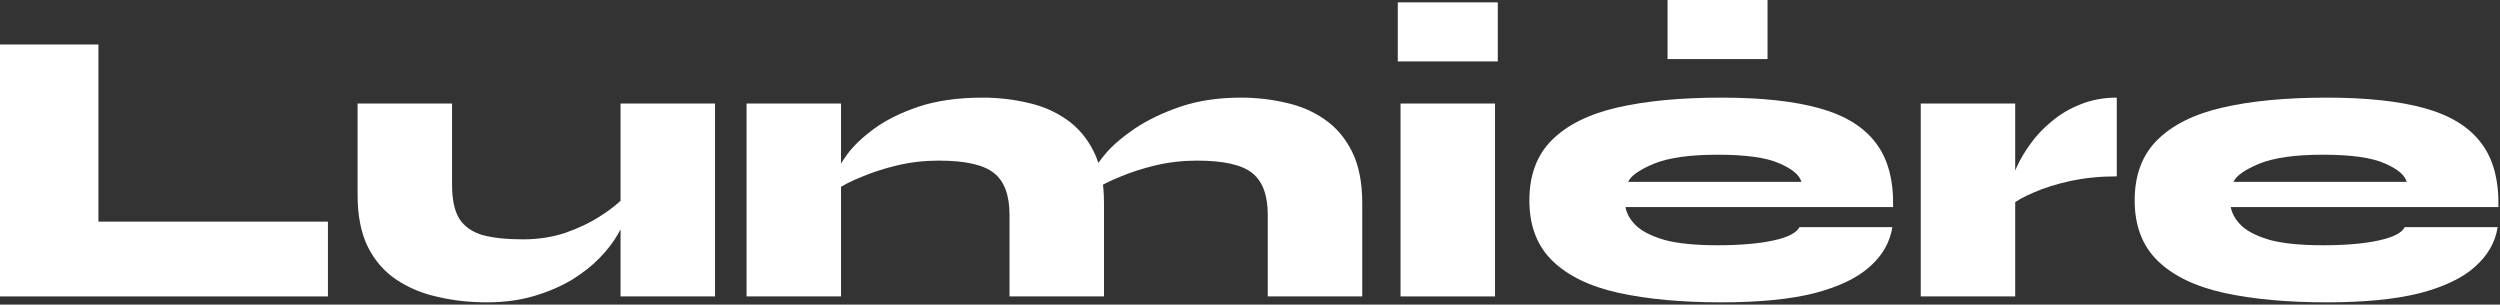
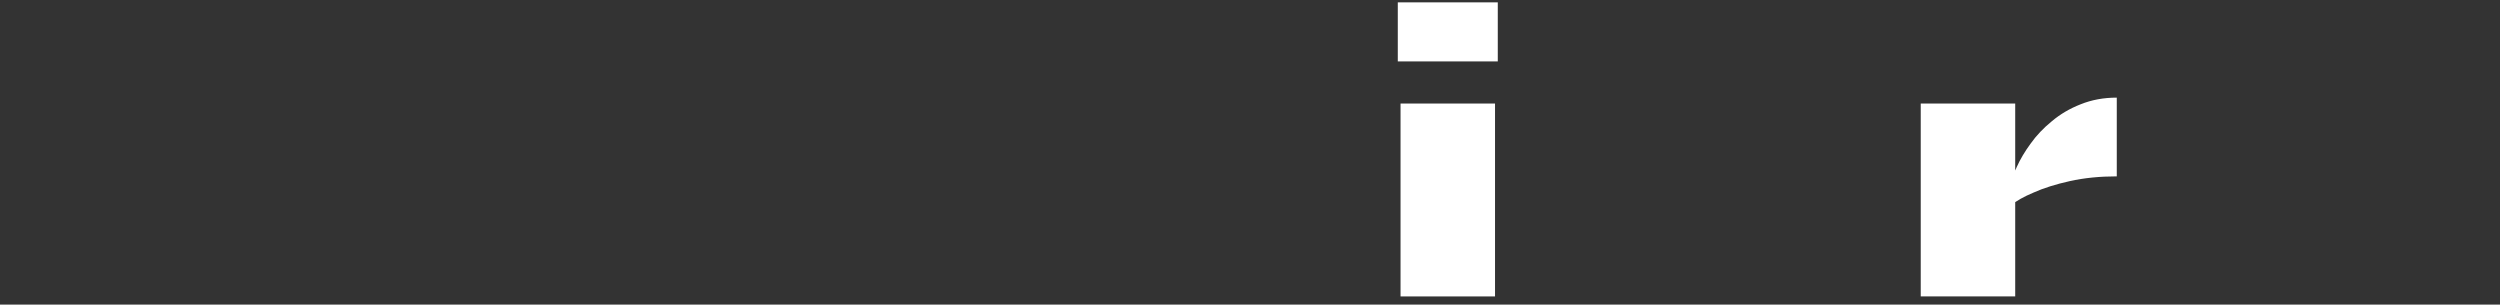
<svg xmlns="http://www.w3.org/2000/svg" width="952" height="116" viewBox="0 0 952 116" fill="none">
  <rect x="0" y="0" width="952" height="116" fill="#333333" stroke="none" />
-   <path d="M915.723 86.497H951.101C950.202 92.293 947.304 97.34 942.407 101.637C937.61 105.935 930.564 109.283 921.27 111.681C912.075 113.98 900.333 115.129 886.041 115.129C870.951 115.129 857.909 113.93 846.916 111.531C836.022 109.133 827.627 105.085 821.731 99.389C815.835 93.692 812.886 85.997 812.886 76.303C812.886 66.709 815.735 59.064 821.431 53.367C827.228 47.571 835.572 43.423 846.466 40.925C857.359 38.426 870.551 37.177 886.041 37.177C901.232 37.177 913.674 38.526 923.368 41.225C933.063 43.923 940.208 48.32 944.805 54.416C949.402 60.413 951.601 68.558 951.401 78.852H849.464C849.964 81.45 851.363 83.848 853.661 86.047C856.06 88.246 859.708 90.045 864.605 91.444C869.602 92.743 876.247 93.392 884.542 93.392C893.137 93.392 900.183 92.793 905.679 91.594C911.276 90.394 914.624 88.695 915.723 86.497ZM884.542 58.914C873.949 58.914 865.854 60.063 860.257 62.362C854.761 64.66 851.513 66.959 850.513 69.257H916.473C915.773 66.659 912.975 64.31 908.078 62.212C903.181 60.013 895.336 58.914 884.542 58.914Z" fill="white" />
  <path d="M731.415 39.426H767.393V112.881H731.415V39.426ZM806.069 67.159C799.573 67.159 793.627 67.758 788.23 68.958C782.833 70.157 778.236 71.606 774.439 73.305C770.641 74.904 767.793 76.503 765.894 78.102L765.594 70.906C765.894 68.808 766.693 66.359 767.993 63.561C769.292 60.663 771.041 57.715 773.239 54.716C775.438 51.618 778.136 48.77 781.334 46.172C784.532 43.473 788.18 41.325 792.278 39.726C796.475 38.027 801.072 37.177 806.069 37.177V67.159Z" fill="white" />
-   <path d="M685.222 86.497H720.601C719.701 92.293 716.803 97.34 711.906 101.637C707.109 105.935 700.063 109.283 690.769 111.681C681.575 113.98 669.832 115.129 655.541 115.129C640.45 115.129 627.408 113.93 616.415 111.531C605.521 109.133 597.127 105.085 591.23 99.389C585.334 93.692 582.386 85.997 582.386 76.303C582.386 66.709 585.234 59.064 590.93 53.367C596.727 47.571 605.072 43.423 615.965 40.925C626.858 38.426 640.05 37.177 655.541 37.177C670.731 37.177 683.174 38.526 692.868 41.225C702.562 43.923 709.707 48.32 714.305 54.416C718.902 60.413 721.1 68.558 720.9 78.852H618.963C619.463 81.45 620.862 83.848 623.161 86.047C625.559 88.246 629.207 90.045 634.104 91.444C639.101 92.743 645.747 93.392 654.042 93.392C662.636 93.392 669.682 92.793 675.179 91.594C680.775 90.394 684.123 88.695 685.222 86.497ZM654.042 58.914C643.448 58.914 635.353 60.063 629.757 62.362C624.26 64.66 621.012 66.959 620.013 69.257H685.972C685.272 66.659 682.474 64.31 677.577 62.212C672.68 60.013 664.835 58.914 654.042 58.914ZM635.003 0H673.08V22.486H635.003V0Z" fill="white" />
  <path d="M570.354 0.899V23.386H532.278V0.899H570.354ZM533.327 39.426H569.305V112.88H533.327V39.426Z" fill="white" />
-   <path d="M284.286 39.426H320.264V112.881H284.286V39.426ZM374.231 37.177C380.127 37.177 385.824 37.827 391.32 39.126C396.817 40.325 401.714 42.424 406.011 45.422C410.408 48.42 413.906 52.518 416.505 57.715C419.103 62.911 420.402 69.457 420.402 77.352V112.881H384.424V81.85C384.424 74.354 382.476 69.058 378.578 65.959C374.68 62.761 367.635 61.162 357.441 61.162C352.044 61.162 346.798 61.762 341.701 62.961C336.704 64.16 332.207 65.61 328.209 67.309C324.211 68.908 321.063 70.507 318.765 72.106L318.465 66.409C318.865 64.61 320.214 62.112 322.512 58.914C324.911 55.616 328.359 52.318 332.856 49.02C337.353 45.722 343 42.924 349.796 40.625C356.691 38.326 364.836 37.177 374.231 37.177ZM472.57 37.177C478.466 37.177 484.163 37.827 489.66 39.126C495.156 40.325 500.053 42.424 504.351 45.422C508.748 48.42 512.246 52.518 514.844 57.715C517.442 62.911 518.742 69.457 518.742 77.352V112.881H482.764V81.85C482.764 74.354 480.815 69.058 476.917 65.959C473.02 62.761 465.974 61.162 455.78 61.162C450.384 61.162 445.137 61.762 440.04 62.961C435.043 64.16 430.546 65.61 426.548 67.309C422.551 68.908 419.403 70.507 417.104 72.106L416.804 64.91C417.204 63.411 418.703 61.162 421.302 58.164C423.9 55.166 427.548 52.068 432.245 48.87C437.042 45.672 442.788 42.924 449.484 40.625C456.28 38.326 463.975 37.177 472.57 37.177Z" fill="white" />
-   <path d="M272.286 112.881H236.308V39.426H272.286V112.881ZM237.807 74.954L238.107 82.15C237.807 84.248 236.808 86.697 235.109 89.495C233.51 92.293 231.262 95.192 228.363 98.19C225.465 101.188 221.917 103.986 217.72 106.584C213.522 109.083 208.725 111.132 203.329 112.731C197.932 114.33 191.936 115.129 185.34 115.129C178.744 115.129 172.498 114.43 166.601 113.031C160.705 111.731 155.458 109.533 150.861 106.435C146.264 103.336 142.666 99.189 140.068 93.992C137.469 88.695 136.17 82.1 136.17 74.204V39.426H172.148V70.457C172.148 75.953 173.047 80.201 174.846 83.199C176.745 86.197 179.693 88.296 183.691 89.495C187.688 90.594 192.835 91.144 199.131 91.144C205.028 91.144 210.474 90.294 215.471 88.596C220.568 86.797 225.015 84.648 228.813 82.15C232.711 79.651 235.709 77.252 237.807 74.954Z" fill="white" />
-   <path d="M37.477 16.94V84.398H124.873V112.881H0V16.94H37.477Z" fill="white" />
</svg>